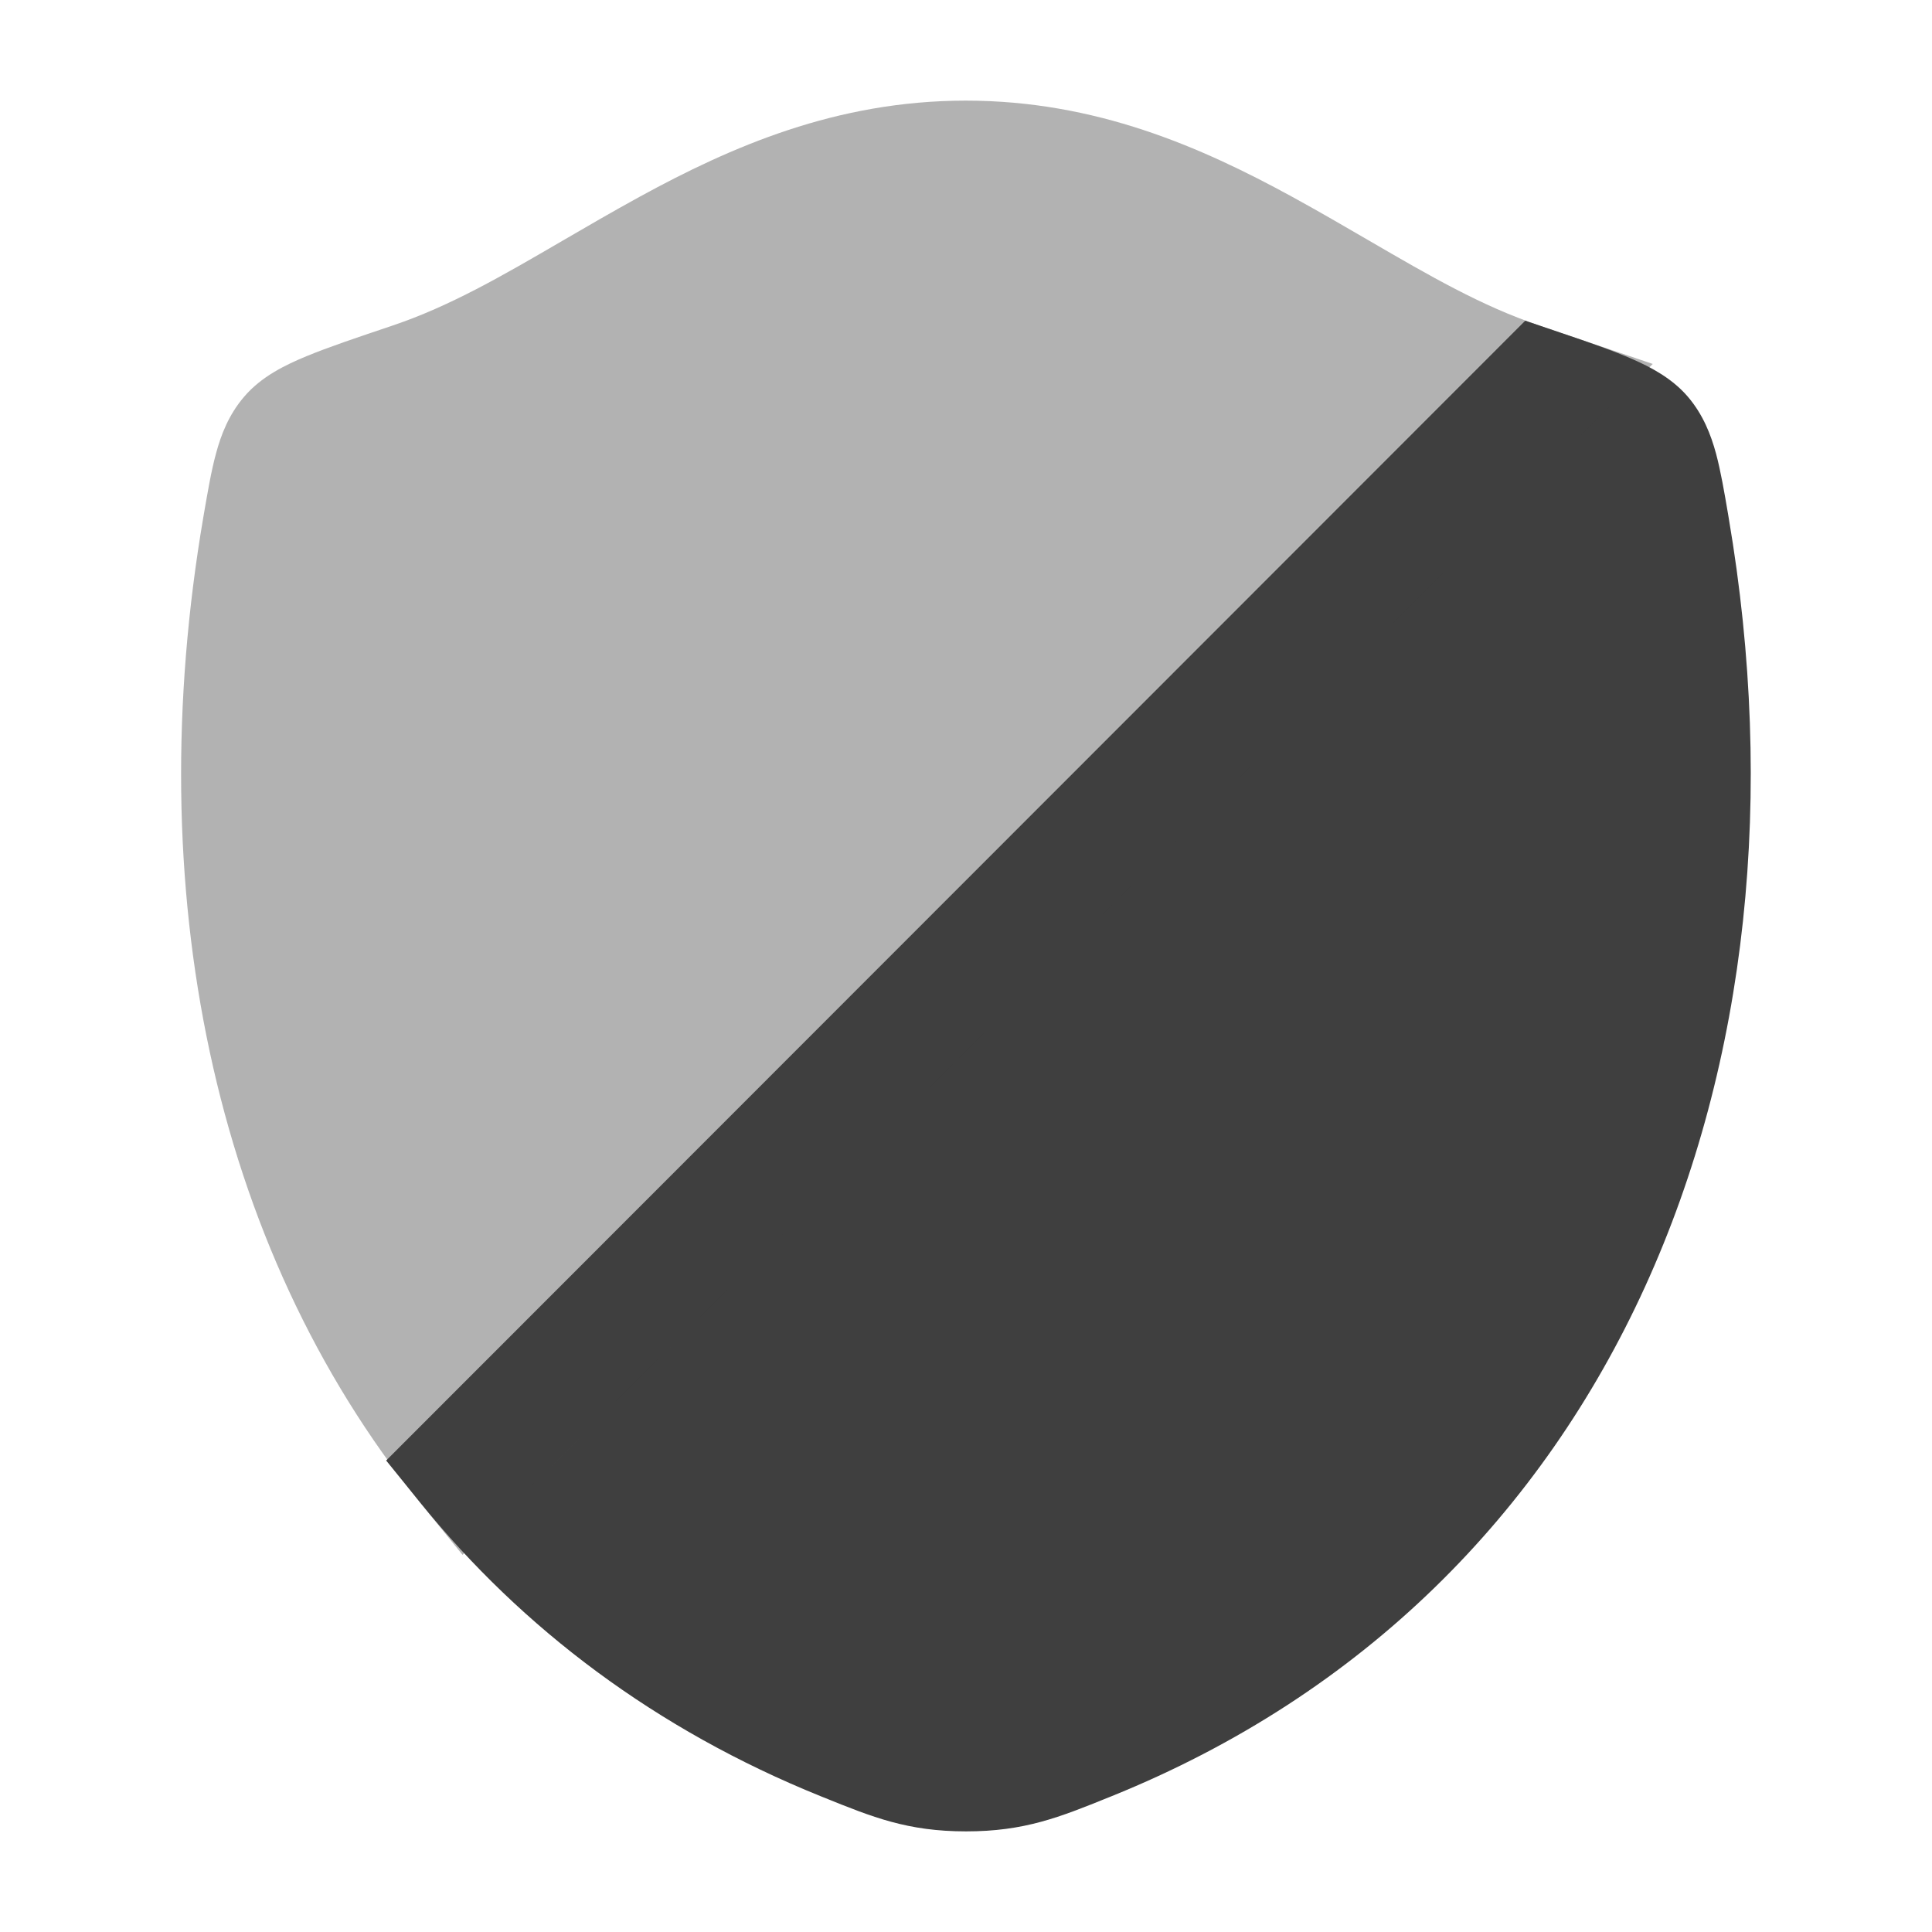
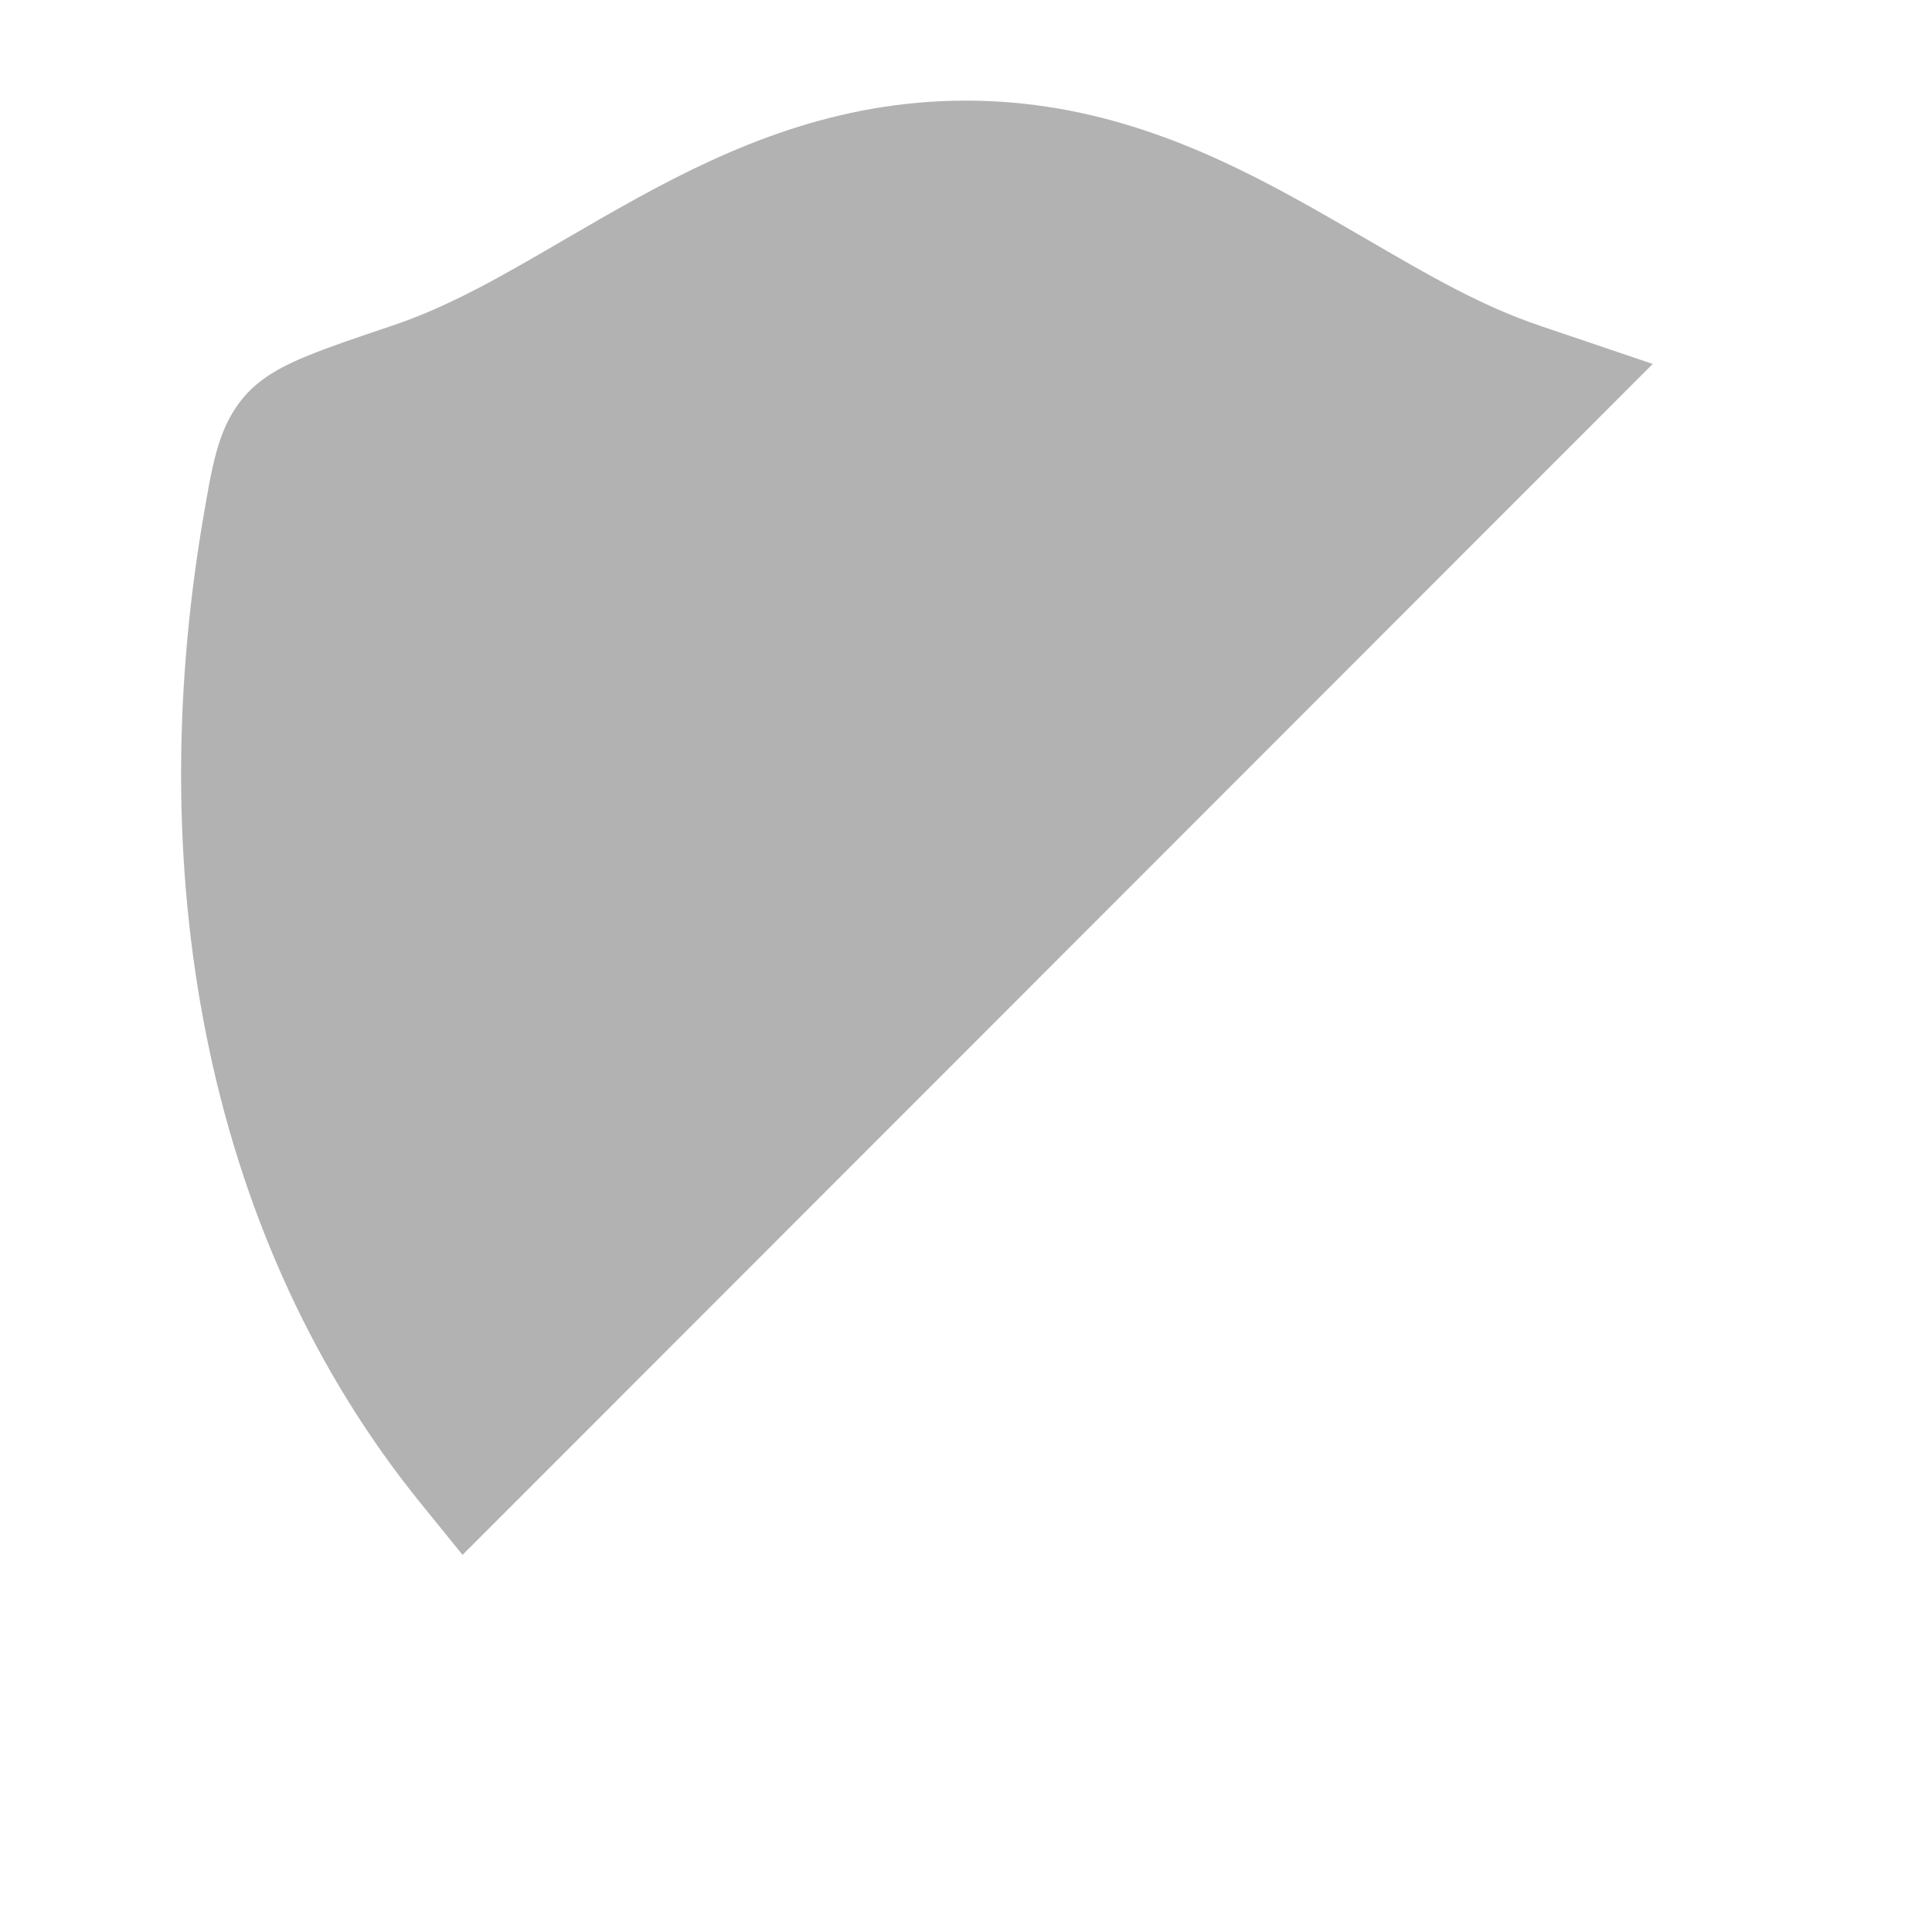
<svg xmlns="http://www.w3.org/2000/svg" width="24" height="24" viewBox="0 0 24 24" fill="none">
-   <path d="M19.389 4.134L18.947 3.984L4.797 18.143L5.222 18.668C6.488 20.233 8.152 21.488 10.194 22.313L10.229 22.327C10.842 22.575 11.275 22.75 12.001 22.75C12.727 22.75 13.161 22.575 13.774 22.327L13.809 22.313C20.095 19.772 22.638 13.269 21.475 6.437L21.468 6.394C21.42 6.112 21.375 5.85 21.317 5.634C21.253 5.399 21.157 5.151 20.967 4.928C20.77 4.698 20.504 4.56 20.28 4.462C20.043 4.358 19.741 4.253 19.389 4.134Z" fill="#3F3F3F" />
  <path opacity="0.4" d="M19.388 4.134C19.305 4.105 19.216 4.076 19.123 4.045L19.123 4.044C18.407 3.803 17.757 3.425 17.017 2.995C16.713 2.818 16.394 2.632 16.049 2.443C14.918 1.825 13.61 1.25 11.998 1.25C10.386 1.25 9.079 1.825 7.948 2.443C7.603 2.632 7.284 2.818 6.98 2.995C6.242 3.425 5.592 3.803 4.877 4.044L4.851 4.053C4.428 4.195 4.075 4.314 3.807 4.425C3.553 4.53 3.248 4.675 3.033 4.928C2.842 5.151 2.746 5.399 2.683 5.635C2.624 5.85 2.58 6.112 2.531 6.394L2.526 6.424C1.741 11.02 2.625 15.46 5.221 18.668L5.746 19.315L20.531 4.521L19.388 4.134Z" fill="#3F3F3F" />
</svg>